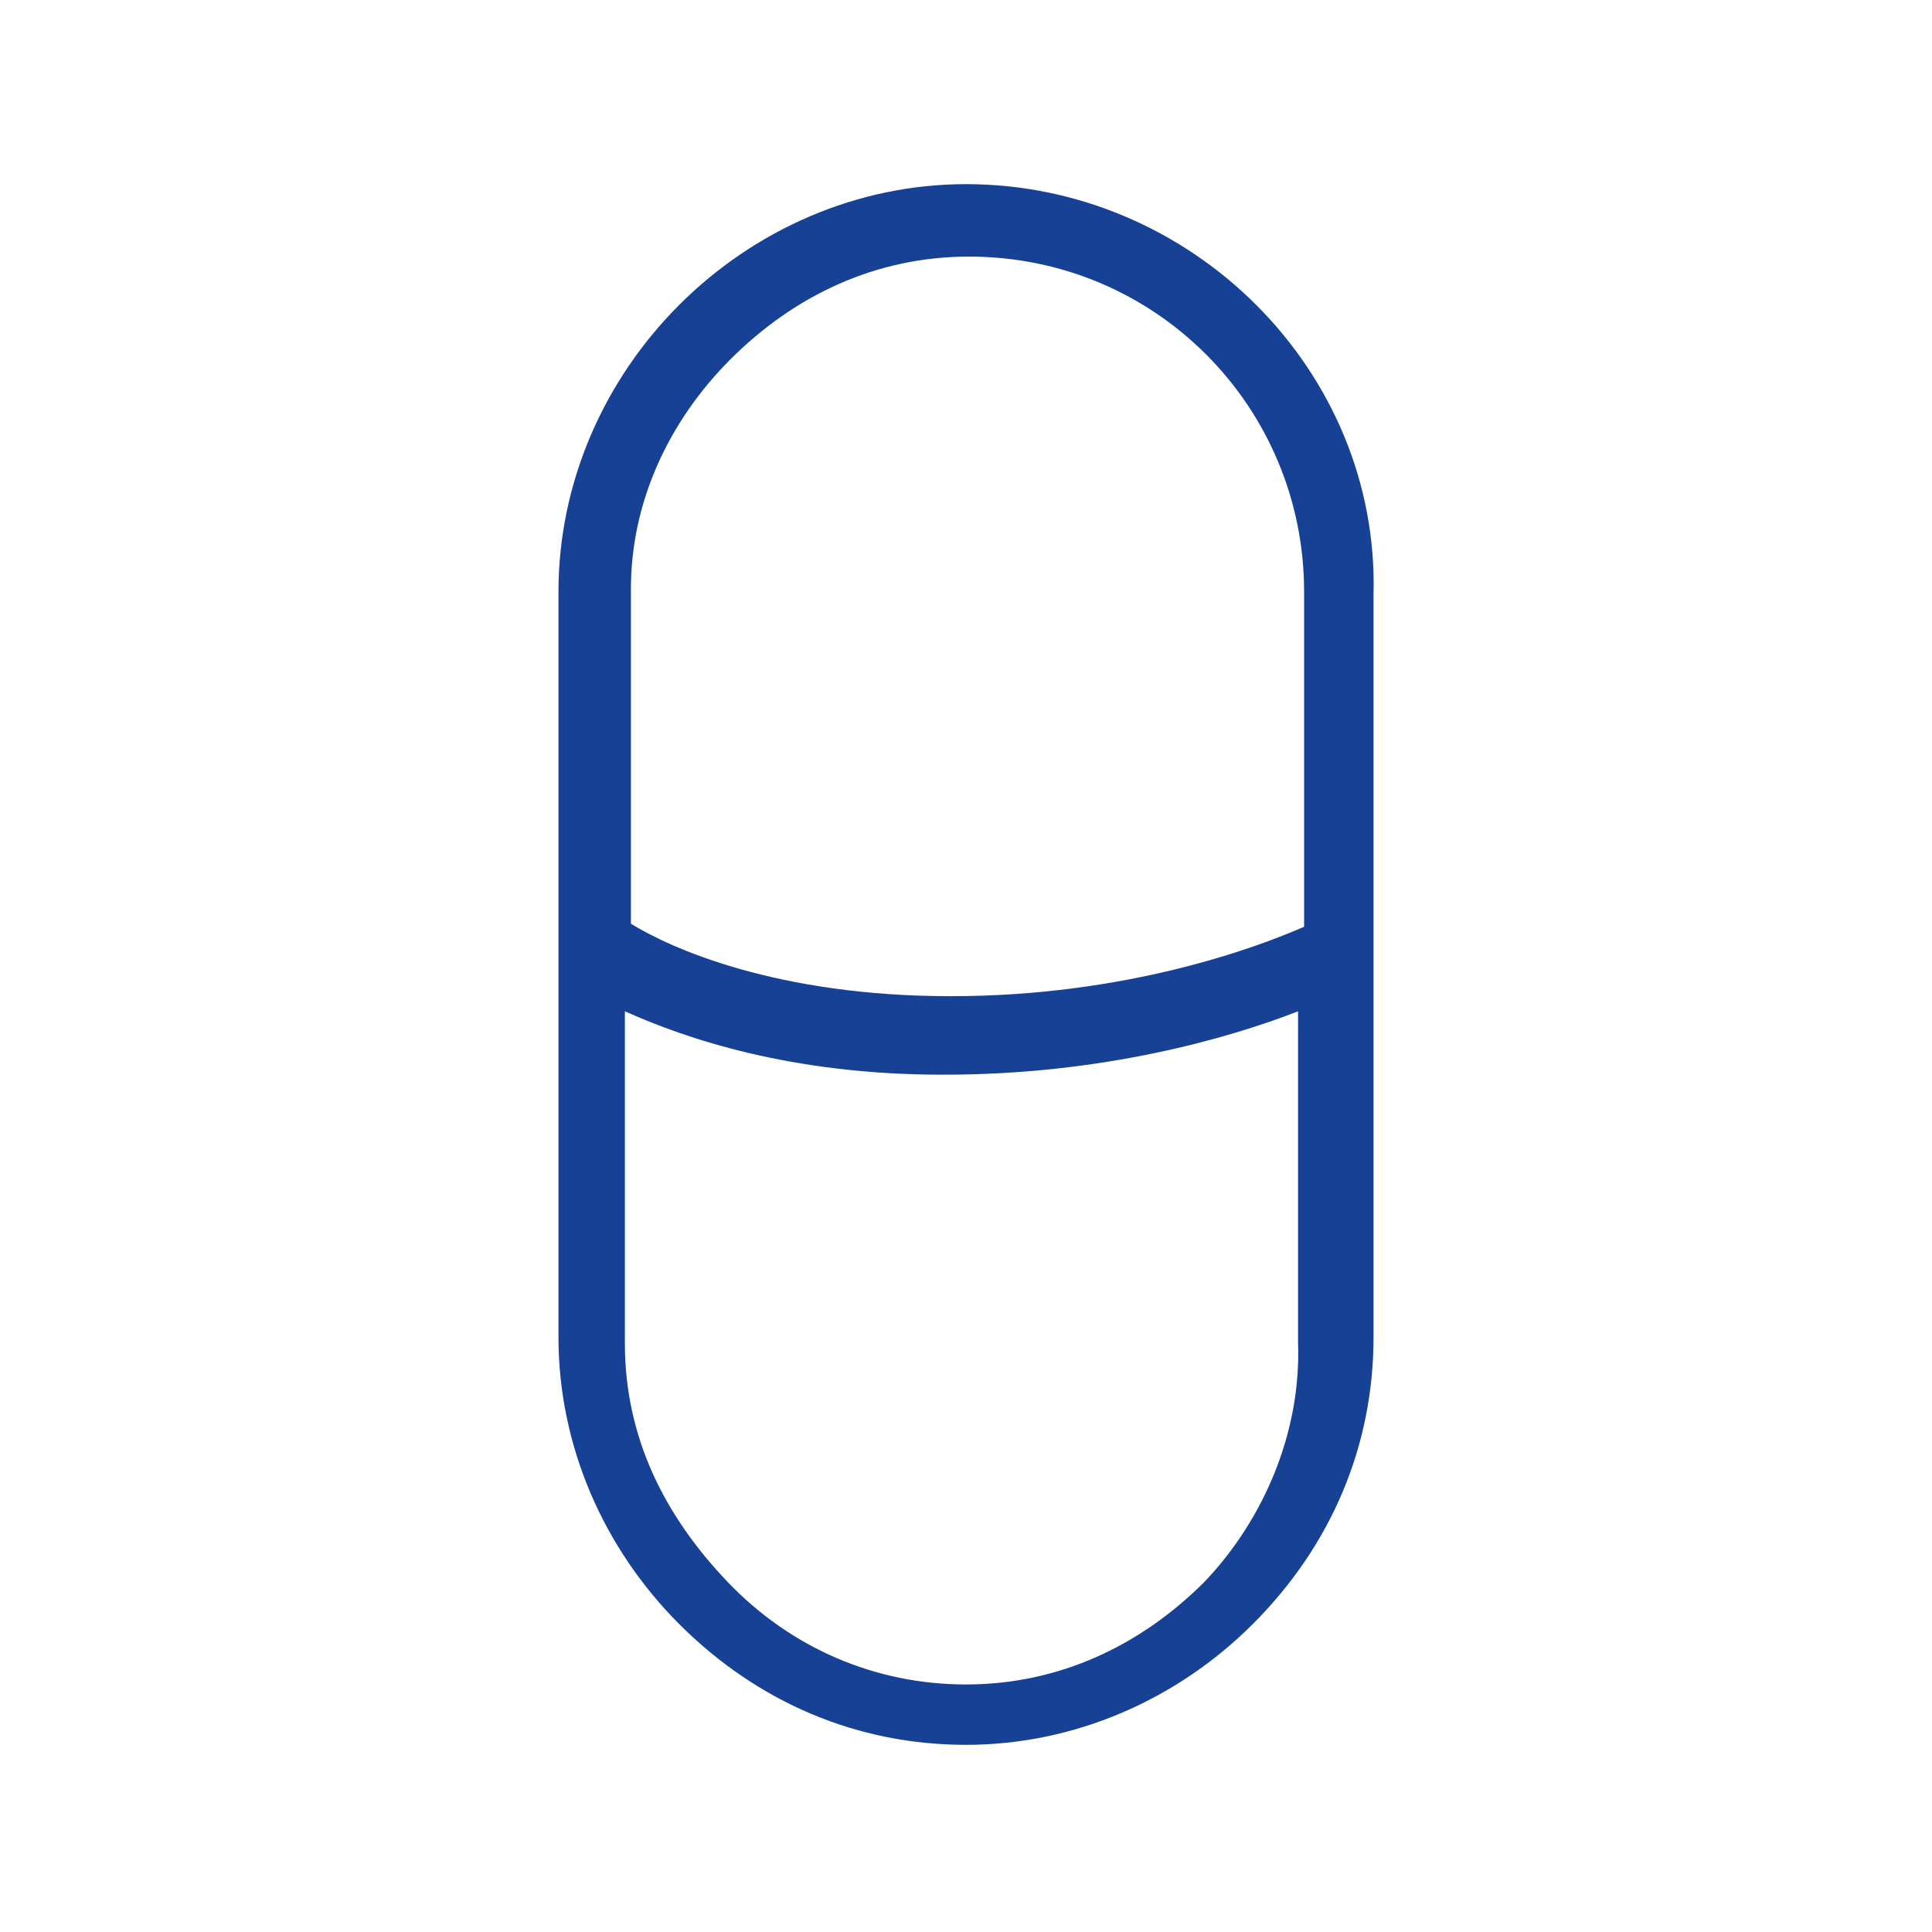
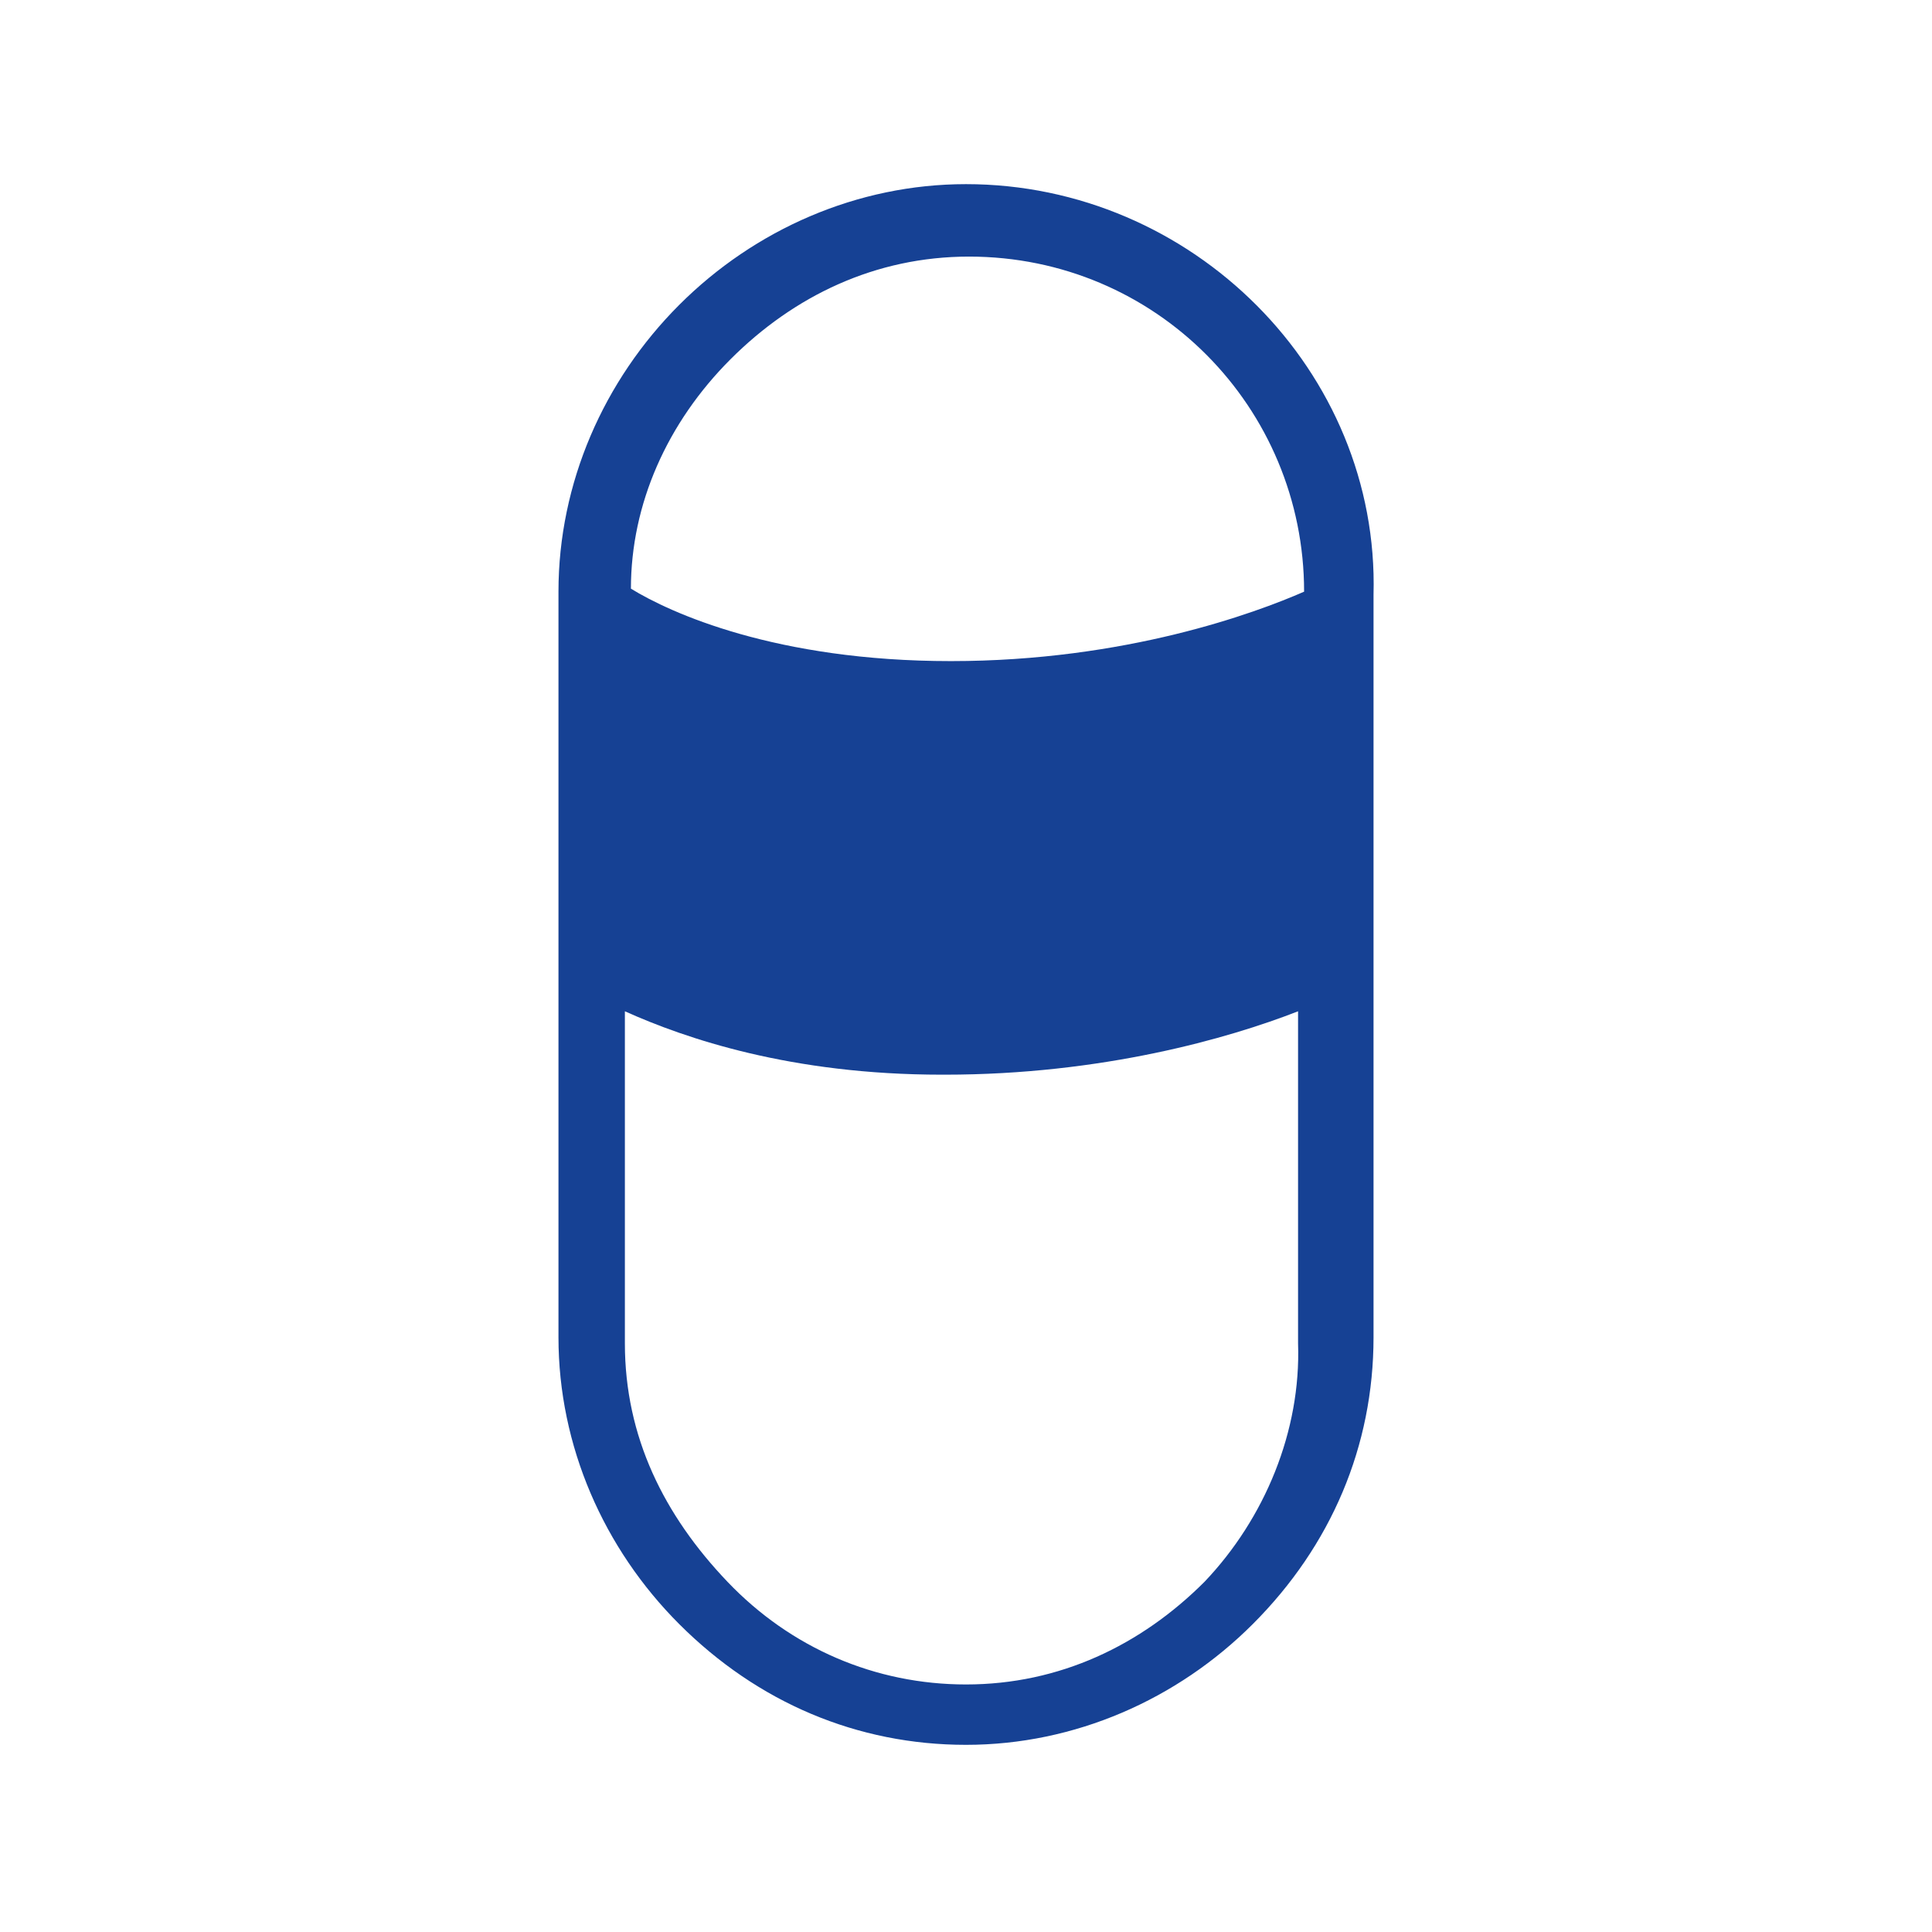
<svg xmlns="http://www.w3.org/2000/svg" version="1.1" id="Ebene_1" x="0px" y="0px" viewBox="0 0 64 64" style="enable-background:new 0 0 64 64;" xml:space="preserve">
  <style type="text/css">
	.st0{fill:#164194;}
</style>
  <g>
-     <path class="st0" d="M32,6.1L32,6.1c-3.6,0-7,1.5-9.5,4s-4,5.9-4,9.5v24.7c0,3.6,1.5,7,4,9.5c2.6,2.6,5.9,4,9.5,4l0,0   c3.6,0,7-1.5,9.5-4c2.6-2.6,4-5.9,4-9.5V19.7C45.7,12.3,39.5,6.1,32,6.1z M24.2,11.9c2.1-2.1,4.8-3.4,7.9-3.4l0,0   c6.2,0,11.1,5,11.1,11.1v11.1c-1.6,0.7-5.9,2.3-11.7,2.3s-9.3-1.6-10.6-2.4V19.5C20.9,16.7,22.1,14,24.2,11.9z M39.9,52.4   c-2.1,2.1-4.8,3.4-7.9,3.4l0,0c-3,0-5.8-1.2-7.9-3.4s-3.4-4.8-3.4-7.9v-11c2,0.9,5.5,2.1,10.5,2.1c0.1,0,0.1,0,0.1,0   c5.2,0,9.4-1.2,11.7-2.1v11C43.1,47.4,41.9,50.3,39.9,52.4z" />
+     <path class="st0" d="M32,6.1L32,6.1c-3.6,0-7,1.5-9.5,4s-4,5.9-4,9.5v24.7c0,3.6,1.5,7,4,9.5c2.6,2.6,5.9,4,9.5,4l0,0   c3.6,0,7-1.5,9.5-4c2.6-2.6,4-5.9,4-9.5V19.7C45.7,12.3,39.5,6.1,32,6.1z M24.2,11.9c2.1-2.1,4.8-3.4,7.9-3.4l0,0   c6.2,0,11.1,5,11.1,11.1c-1.6,0.7-5.9,2.3-11.7,2.3s-9.3-1.6-10.6-2.4V19.5C20.9,16.7,22.1,14,24.2,11.9z M39.9,52.4   c-2.1,2.1-4.8,3.4-7.9,3.4l0,0c-3,0-5.8-1.2-7.9-3.4s-3.4-4.8-3.4-7.9v-11c2,0.9,5.5,2.1,10.5,2.1c0.1,0,0.1,0,0.1,0   c5.2,0,9.4-1.2,11.7-2.1v11C43.1,47.4,41.9,50.3,39.9,52.4z" />
  </g>
</svg>